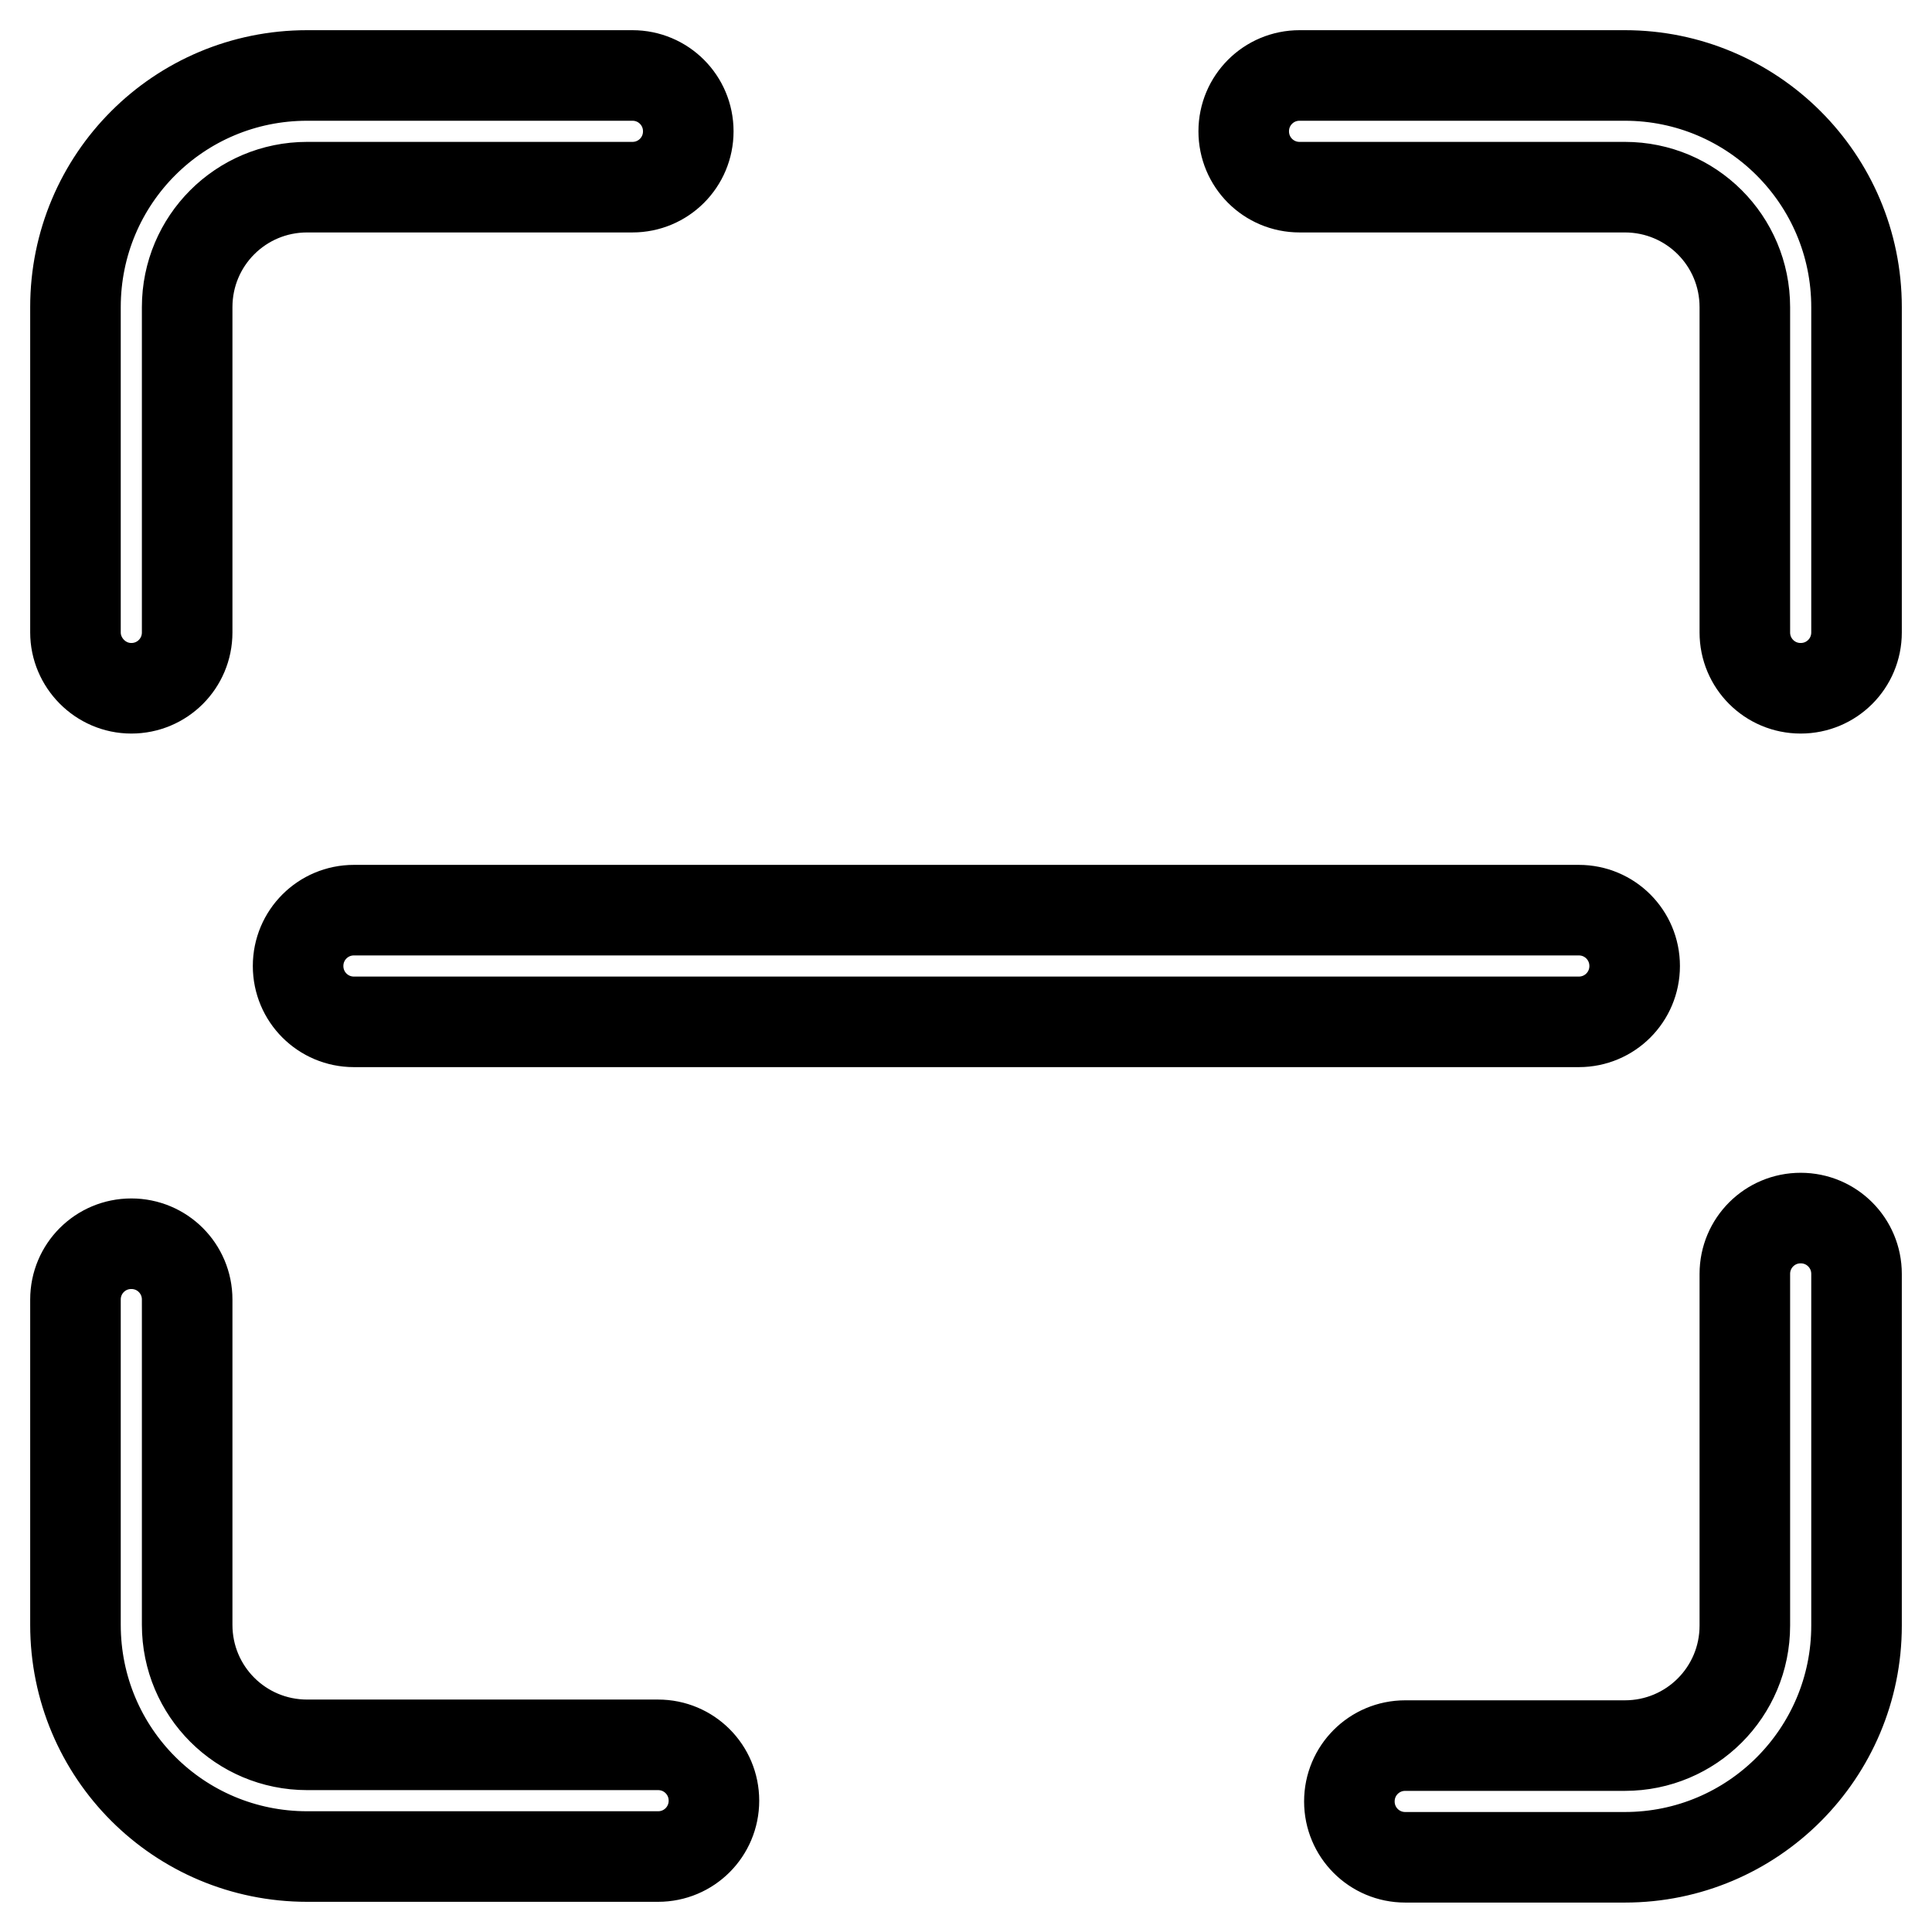
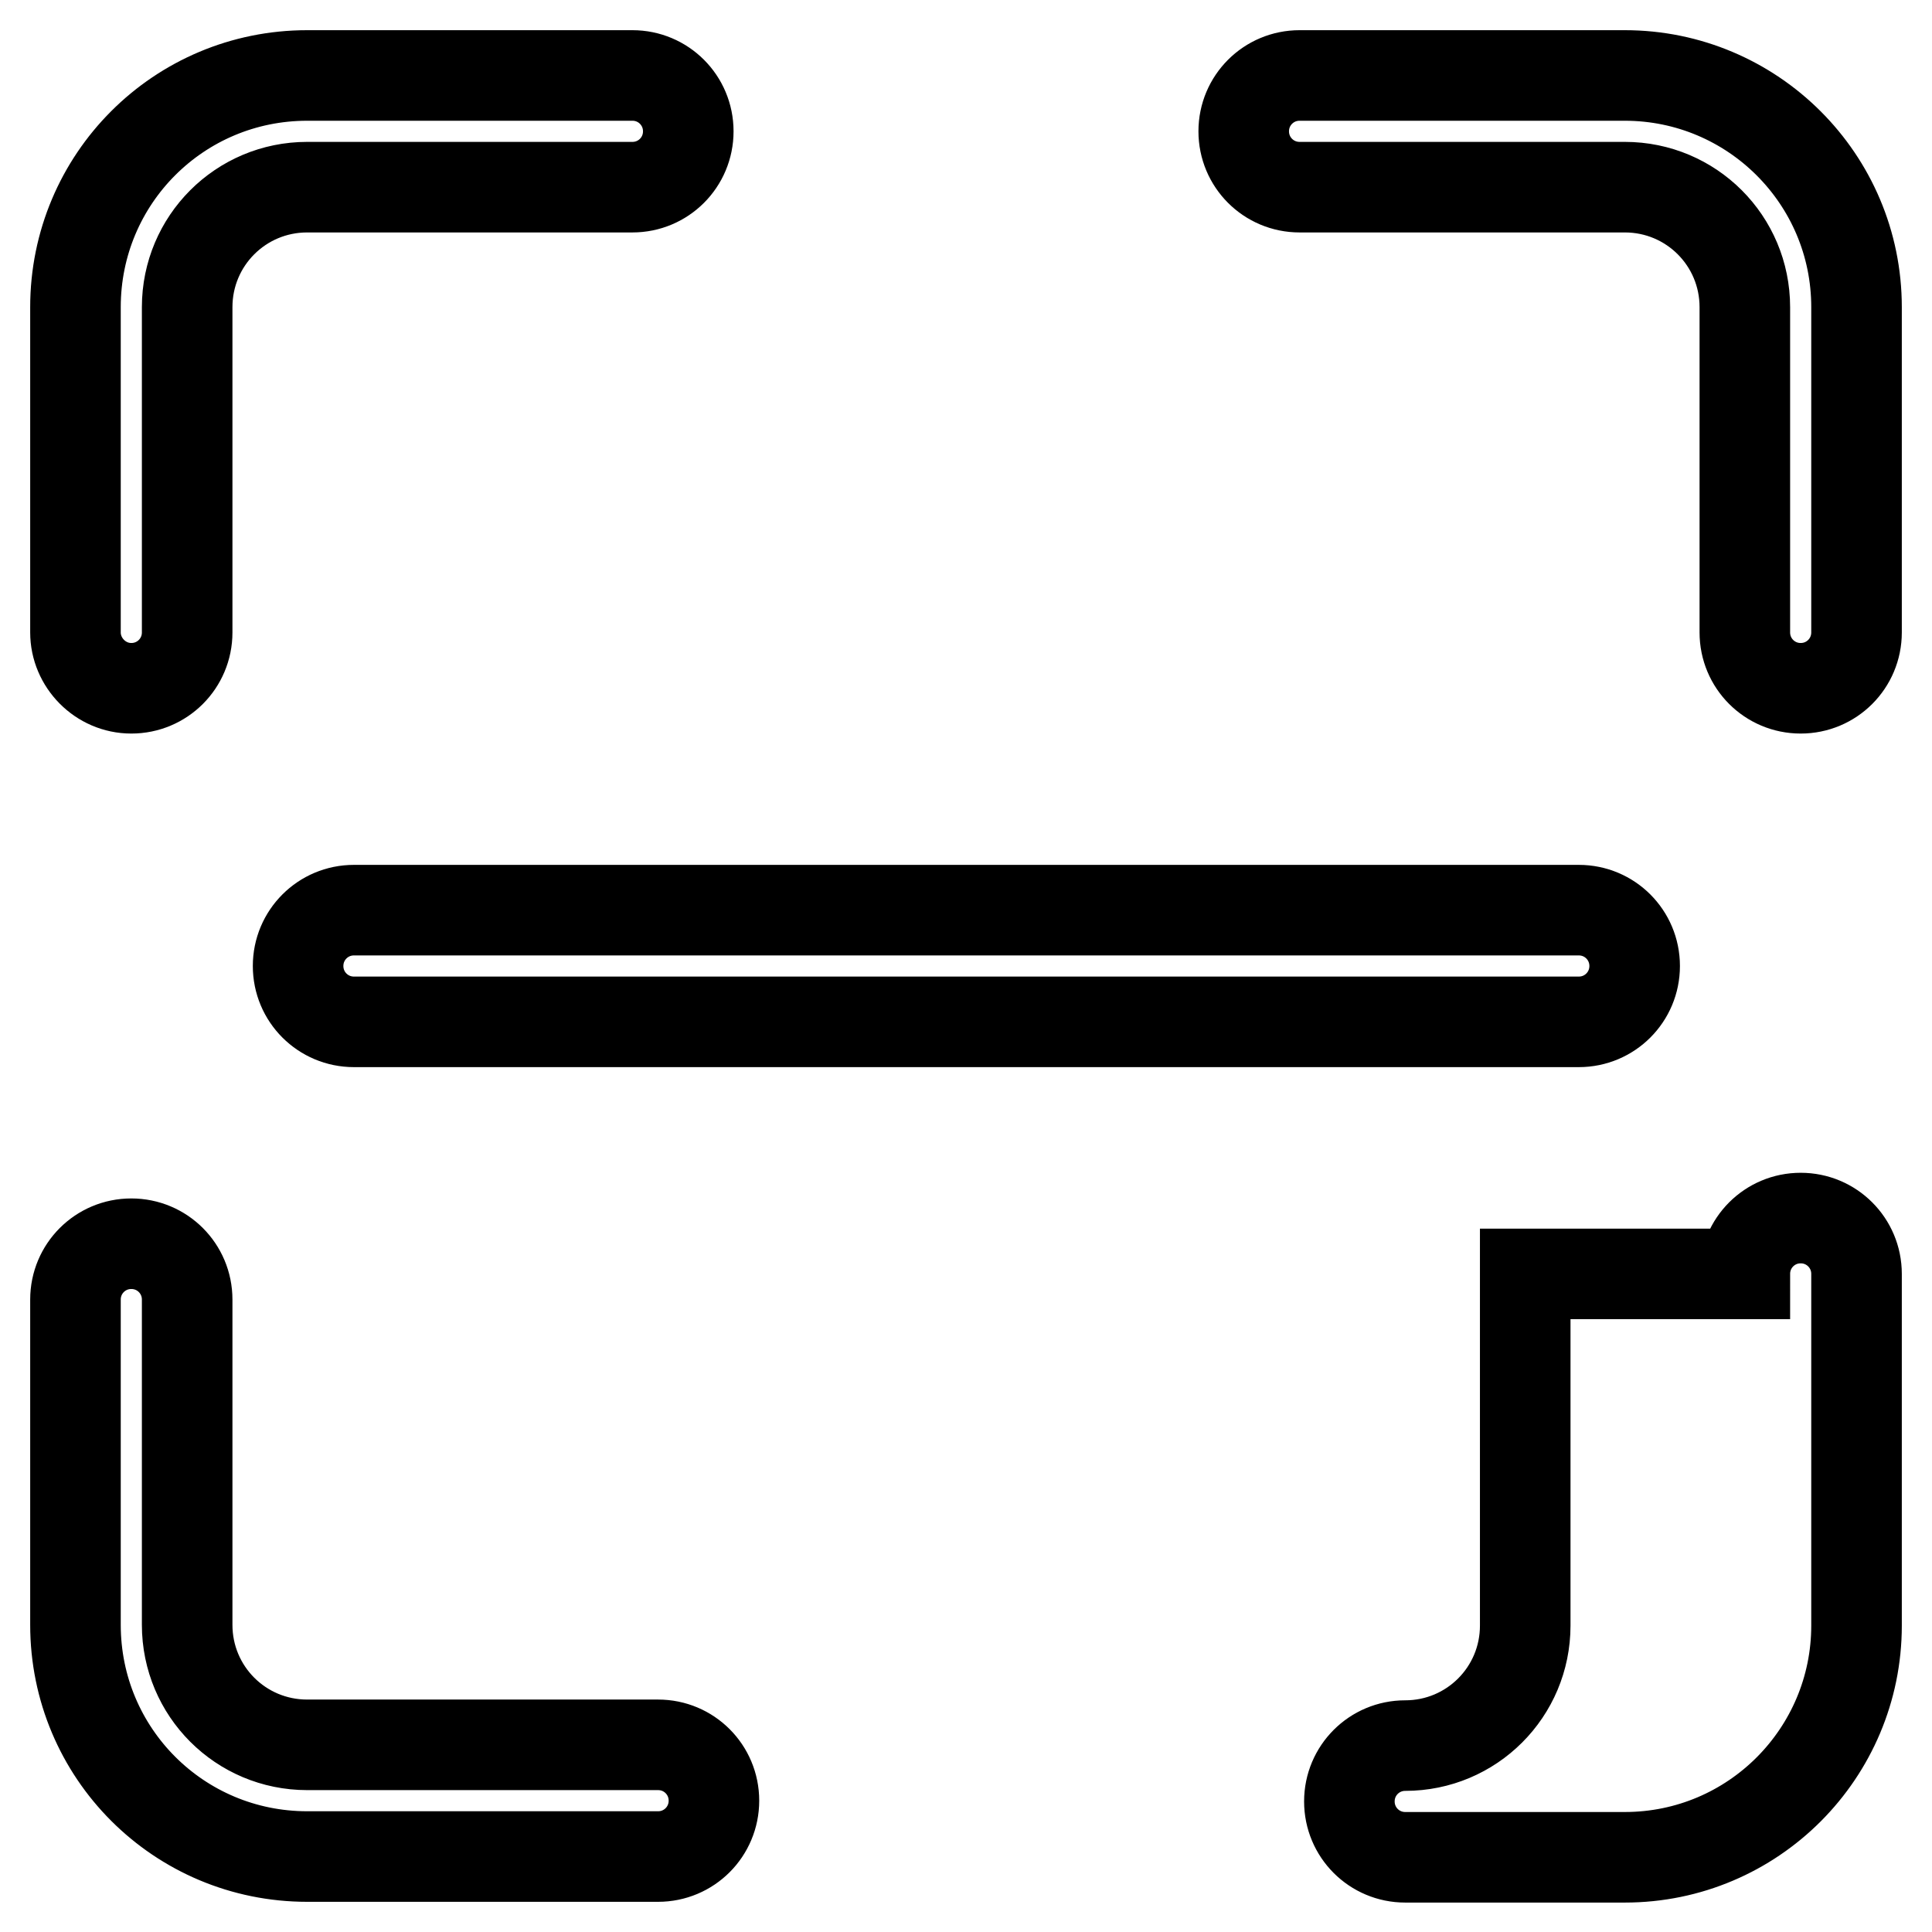
<svg xmlns="http://www.w3.org/2000/svg" version="1.1" x="0px" y="0px" viewBox="0 0 256 256" enable-background="new 0 0 256 256" xml:space="preserve">
  <g>
-     <path stroke-width="12" fill-opacity="0" stroke="#000000" d="M172.2,24.8c-4.1,0-7.4-3.3-7.4-7.4s3.3-7.4,7.4-7.4h43.1c16.9,0,30.7,13.7,30.7,30.7v43.1 c0,4.1-3.3,7.4-7.4,7.4c-4.1,0-7.4-3.3-7.4-7.4c0,0,0,0,0,0V40.7c0-8.8-7.1-15.9-15.9-15.9H172.2z M231.2,168.8 c0-4.1,3.3-7.4,7.4-7.4c4.1,0,7.4,3.3,7.4,7.4c0,0,0,0,0,0v46.6c0,16.9-13.7,30.7-30.7,30.7h-29.1c-4.1,0-7.4-3.3-7.4-7.4 s3.3-7.4,7.4-7.4c0,0,0,0,0,0h29.1c8.8,0,15.9-7.1,15.9-15.9V168.8z M87.2,231.2c4.1,0,7.4,3.3,7.4,7.4s-3.3,7.4-7.4,7.4 c0,0,0,0,0,0H40.7C23.7,246,10,232.3,10,215.3v-43.1c0-4.1,3.3-7.4,7.4-7.4s7.4,3.3,7.4,7.4v43.1c0,8.8,7.1,15.9,15.9,15.9H87.2z  M24.8,83.8c0,4.1-3.3,7.4-7.4,7.4S10,87.8,10,83.8V40.7C10,23.7,23.7,10,40.7,10h43.1c4.1,0,7.4,3.3,7.4,7.4s-3.3,7.4-7.4,7.4 H40.7c-8.8,0-15.9,7.1-15.9,15.9V83.8z M46.9,135.4c-4.1,0-7.4-3.3-7.4-7.4s3.3-7.4,7.4-7.4h162.3c4.1,0,7.4,3.3,7.4,7.4 s-3.3,7.4-7.4,7.4l0,0H46.9z" />
+     <path stroke-width="12" fill-opacity="0" stroke="#000000" d="M172.2,24.8c-4.1,0-7.4-3.3-7.4-7.4s3.3-7.4,7.4-7.4h43.1c16.9,0,30.7,13.7,30.7,30.7v43.1 c0,4.1-3.3,7.4-7.4,7.4c-4.1,0-7.4-3.3-7.4-7.4c0,0,0,0,0,0V40.7c0-8.8-7.1-15.9-15.9-15.9H172.2z M231.2,168.8 c0-4.1,3.3-7.4,7.4-7.4c4.1,0,7.4,3.3,7.4,7.4c0,0,0,0,0,0v46.6c0,16.9-13.7,30.7-30.7,30.7h-29.1c-4.1,0-7.4-3.3-7.4-7.4 s3.3-7.4,7.4-7.4c0,0,0,0,0,0c8.8,0,15.9-7.1,15.9-15.9V168.8z M87.2,231.2c4.1,0,7.4,3.3,7.4,7.4s-3.3,7.4-7.4,7.4 c0,0,0,0,0,0H40.7C23.7,246,10,232.3,10,215.3v-43.1c0-4.1,3.3-7.4,7.4-7.4s7.4,3.3,7.4,7.4v43.1c0,8.8,7.1,15.9,15.9,15.9H87.2z  M24.8,83.8c0,4.1-3.3,7.4-7.4,7.4S10,87.8,10,83.8V40.7C10,23.7,23.7,10,40.7,10h43.1c4.1,0,7.4,3.3,7.4,7.4s-3.3,7.4-7.4,7.4 H40.7c-8.8,0-15.9,7.1-15.9,15.9V83.8z M46.9,135.4c-4.1,0-7.4-3.3-7.4-7.4s3.3-7.4,7.4-7.4h162.3c4.1,0,7.4,3.3,7.4,7.4 s-3.3,7.4-7.4,7.4l0,0H46.9z" />
  </g>
</svg>